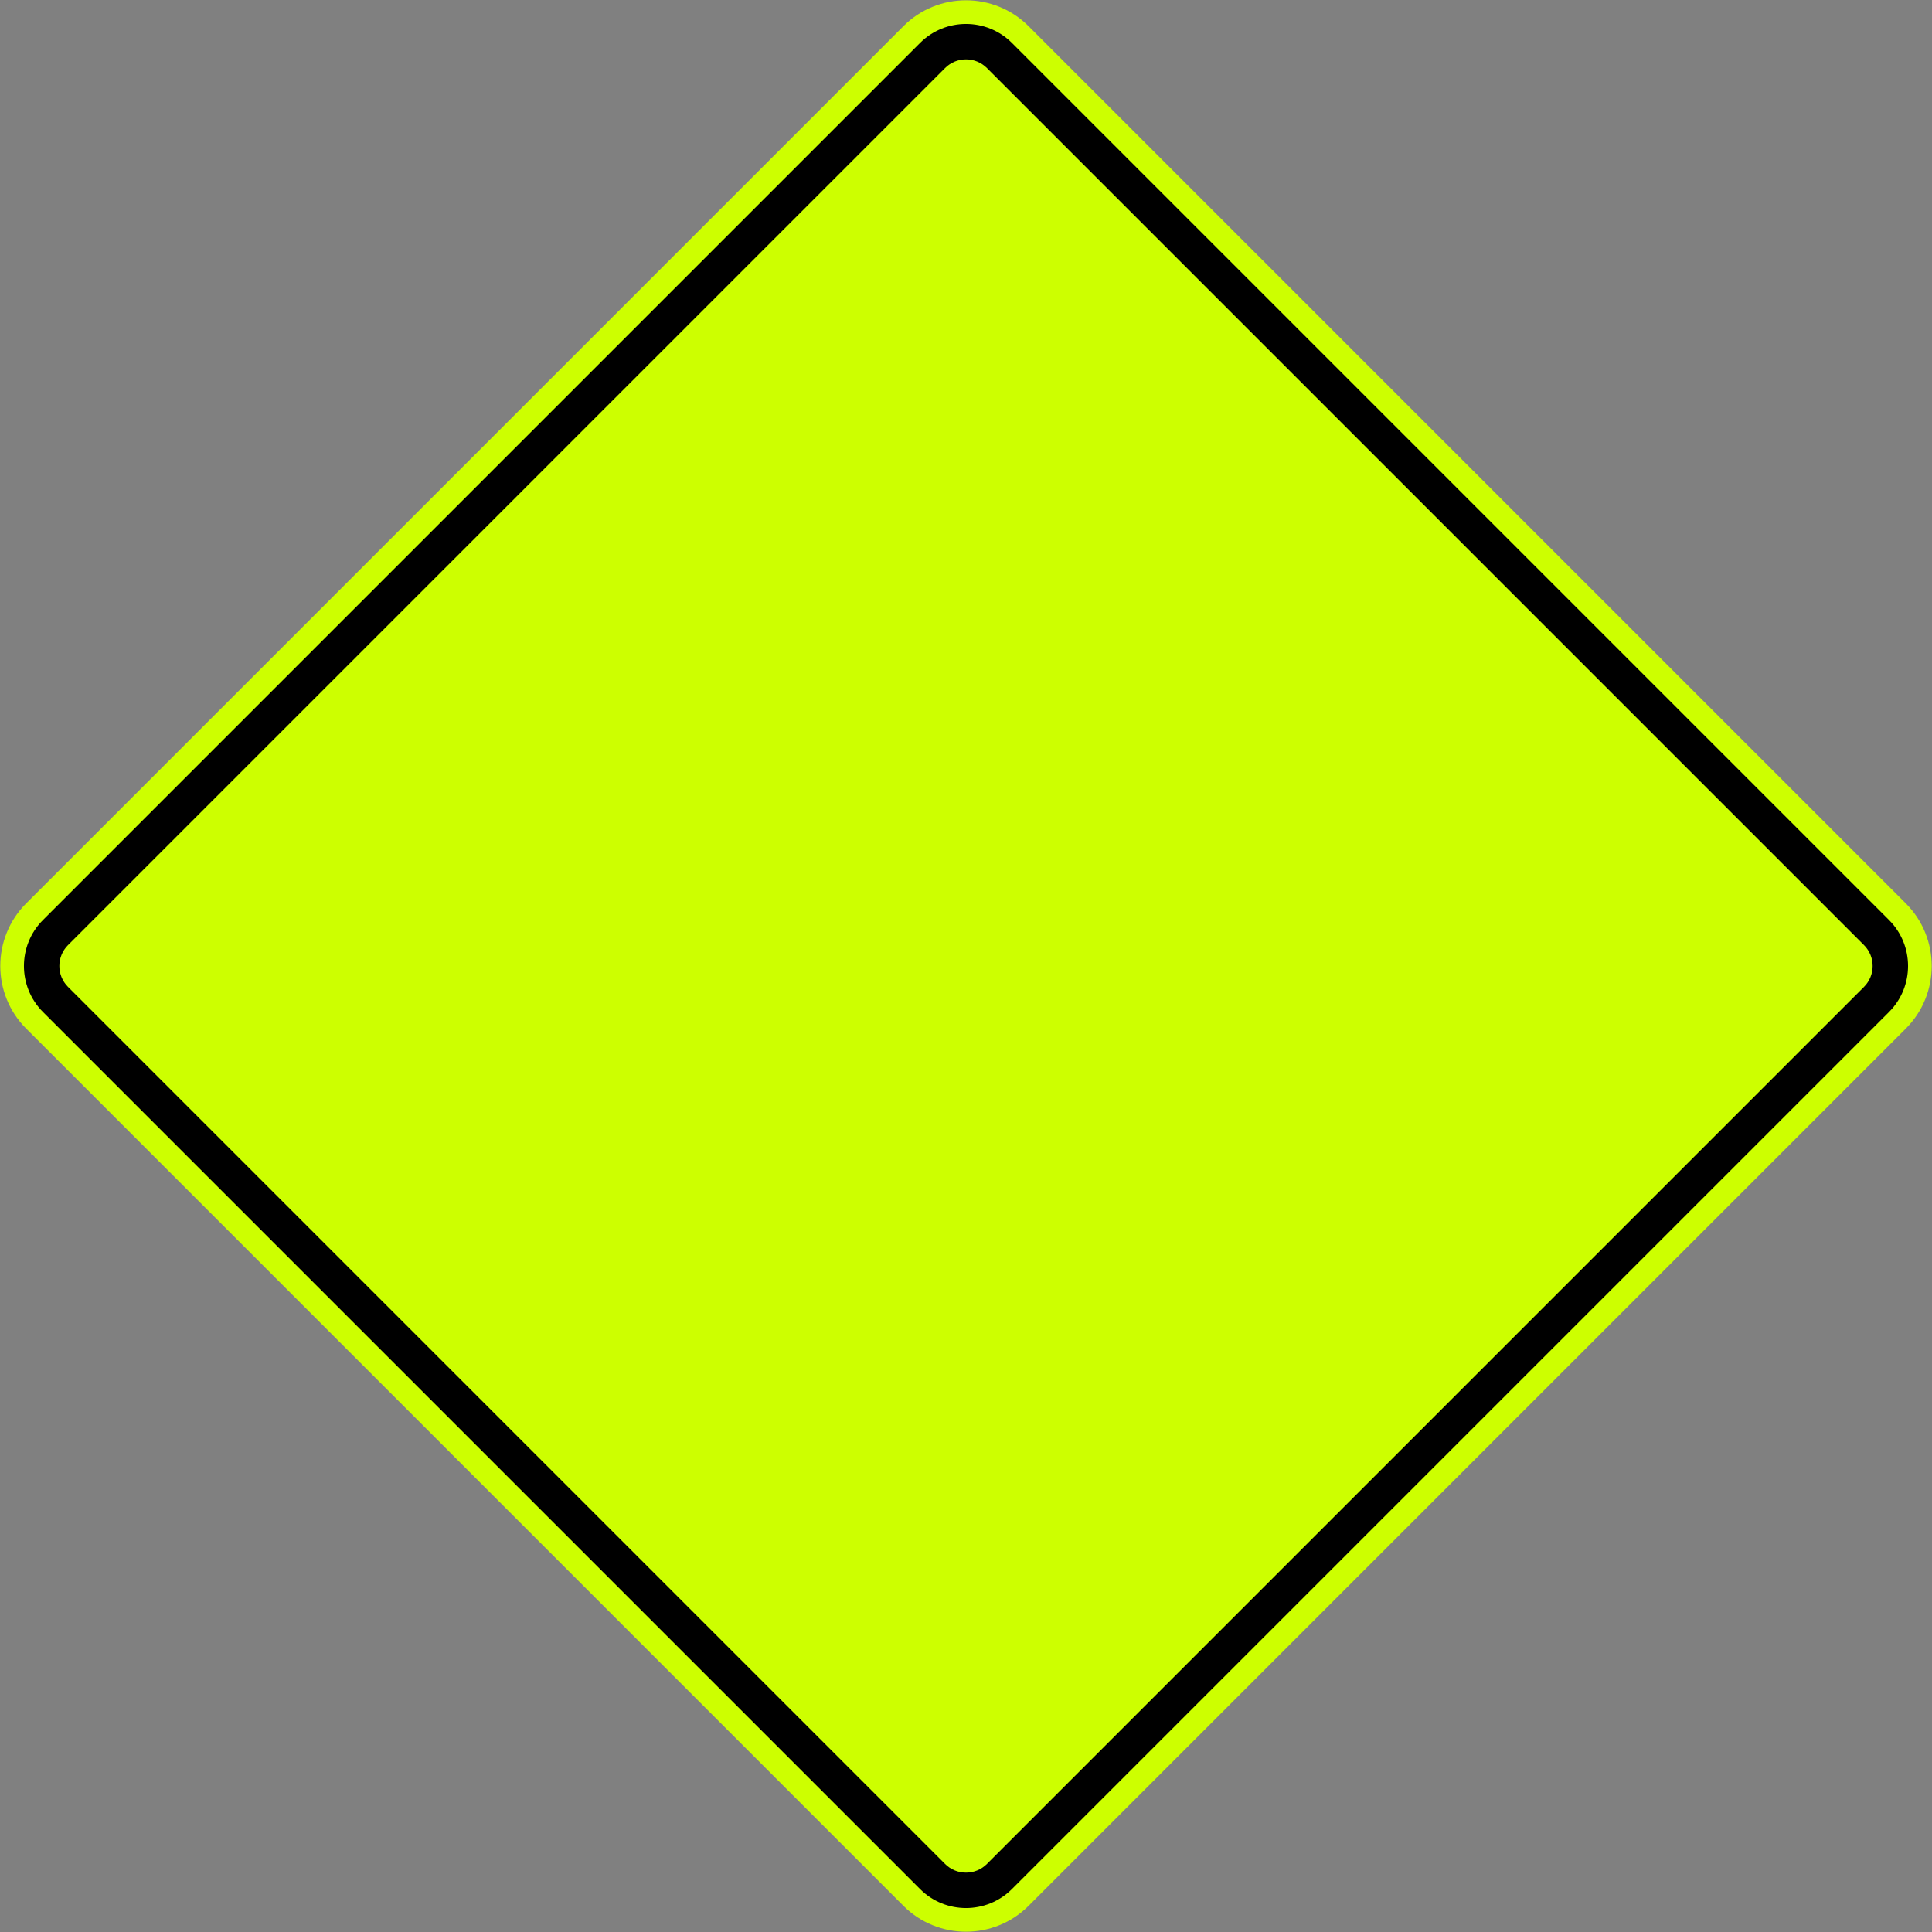
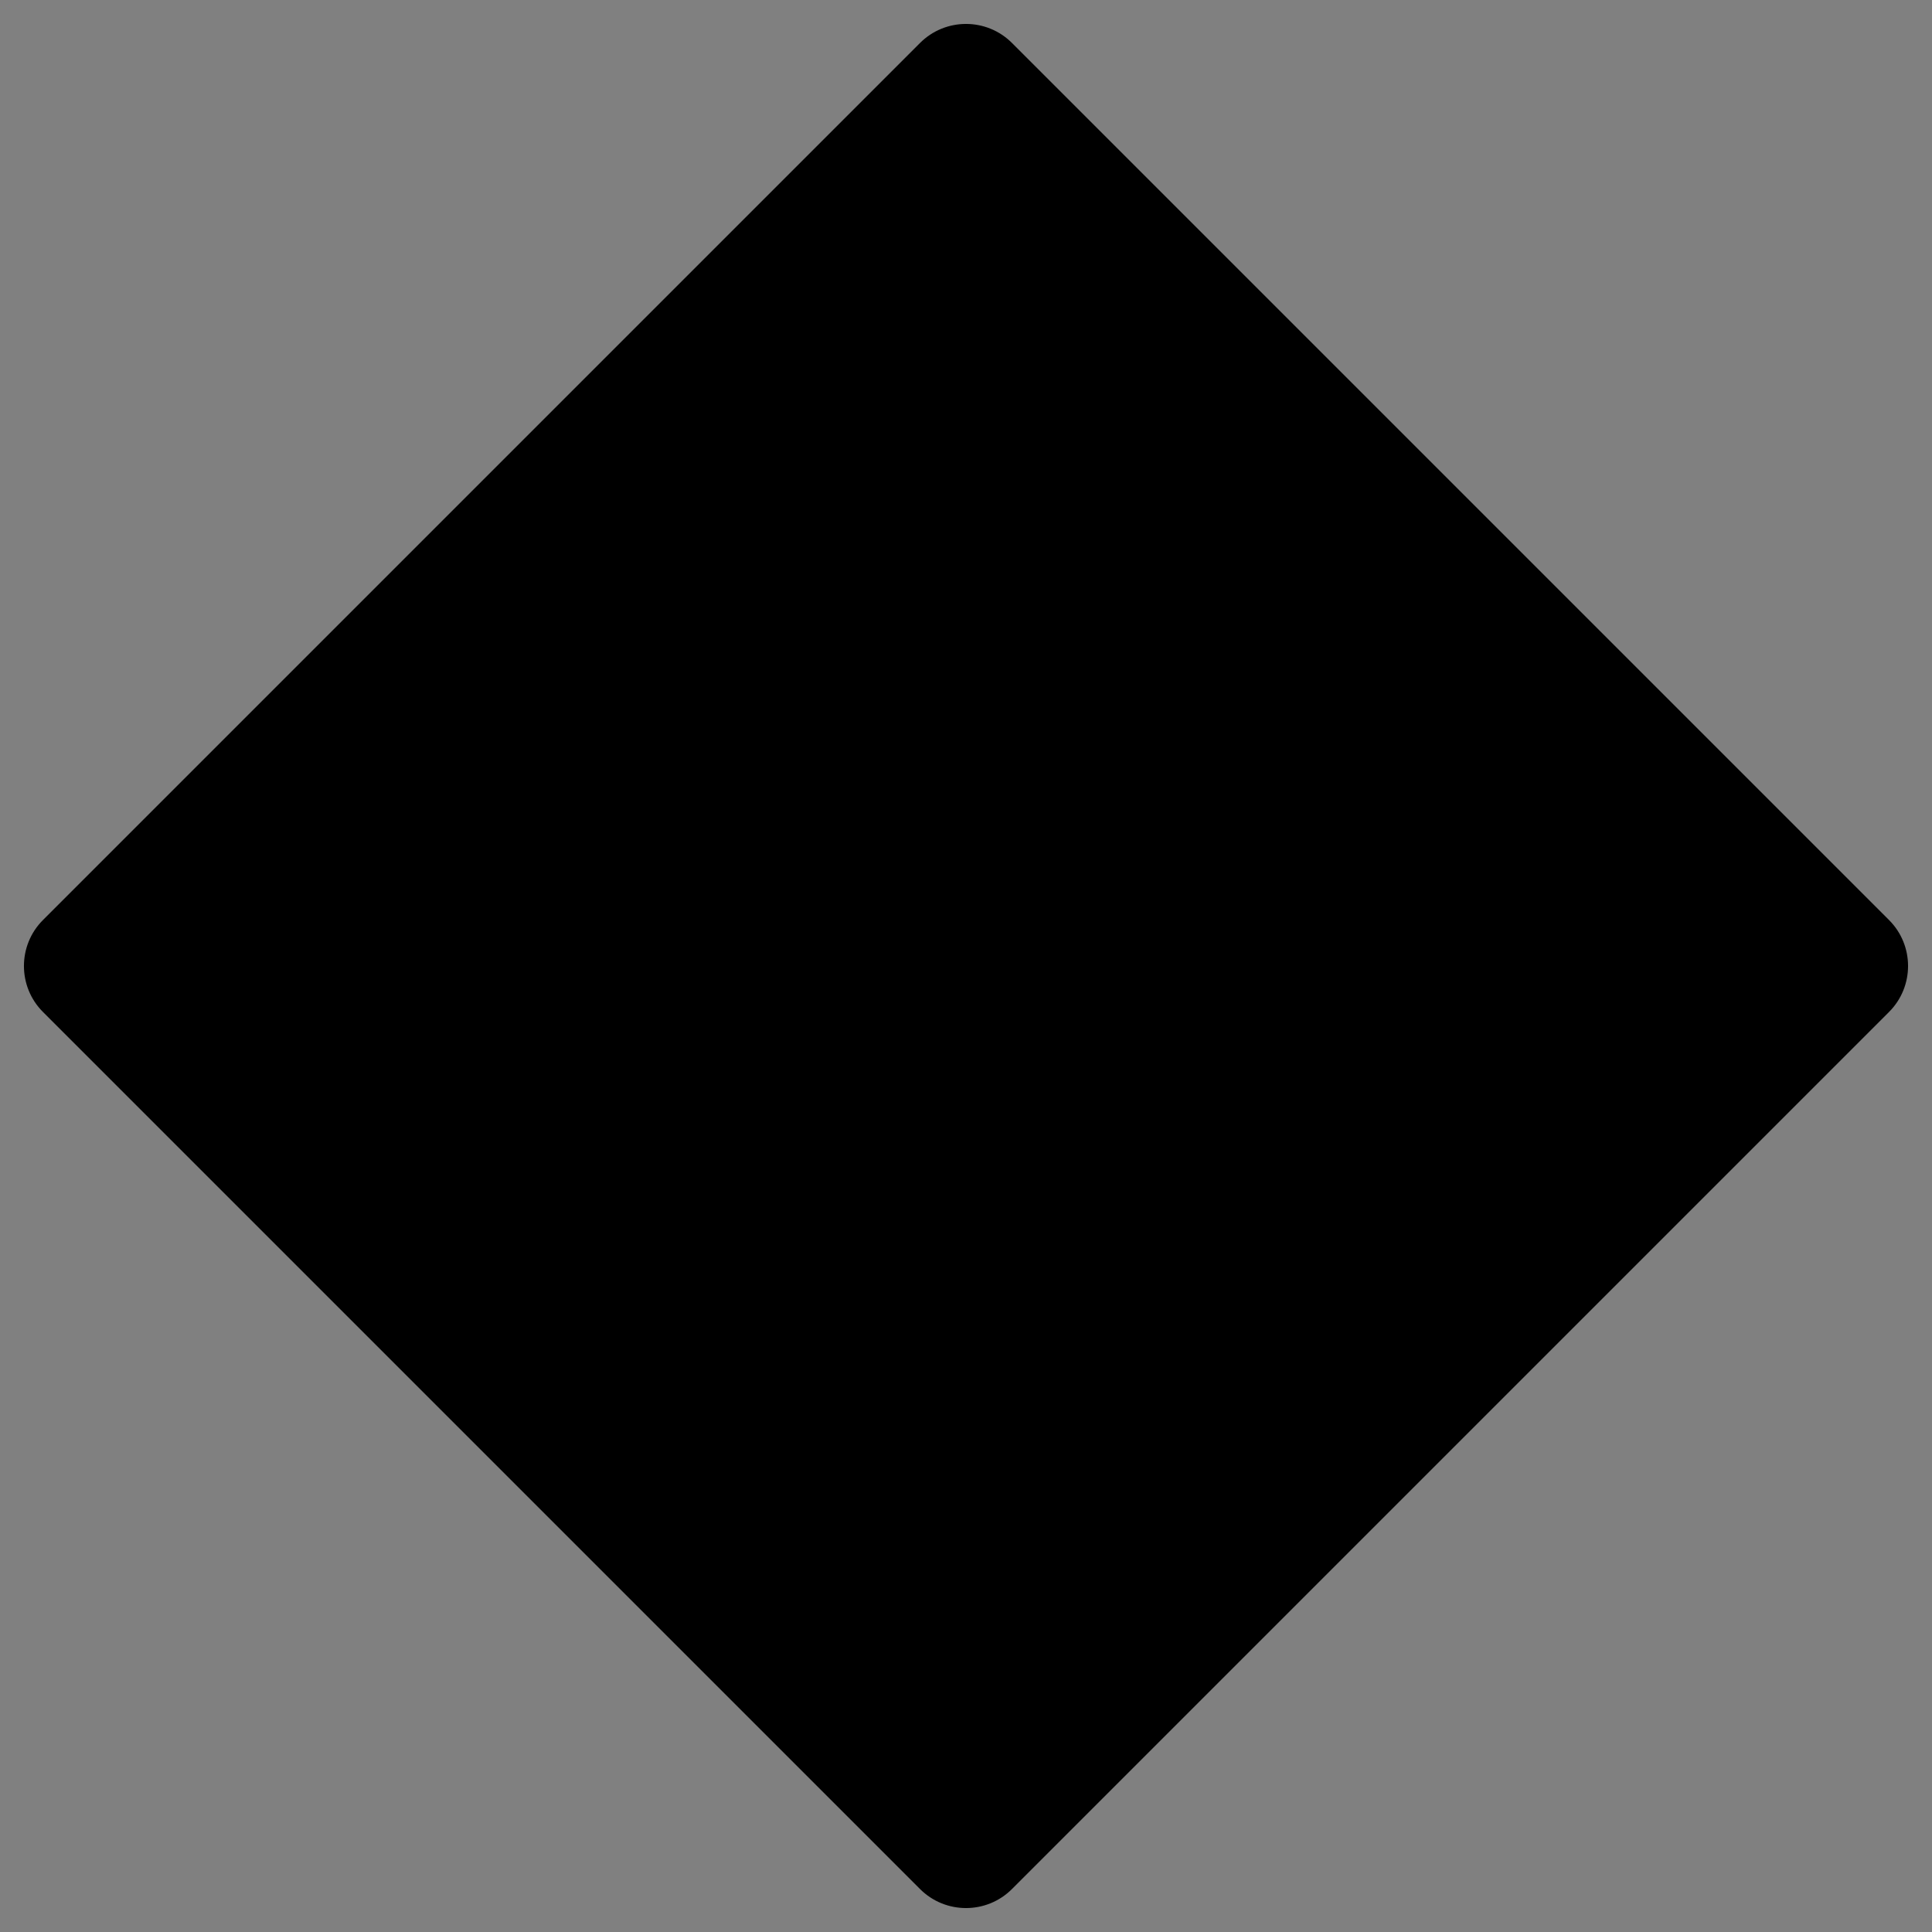
<svg xmlns="http://www.w3.org/2000/svg" xmlns:ns1="http://www.inkscape.org/namespaces/inkscape" xmlns:ns2="http://sodipodi.sourceforge.net/DTD/sodipodi-0.dtd" width="681.42" height="681.42" id="svg2" version="1.1" ns1:version="0.92.4 (5da689c313, 2019-01-14)" ns2:docname="Diamond_warning_sign_(fluorescent_green).svg">
  <rect width="100%" height="100%" fill="#808080" stroke="none" />
  <defs id="defs4" />
  <ns2:namedview id="base" pagecolor="#ffffff" bordercolor="#666666" borderopacity="1.0" ns1:pageopacity="0.0" ns1:pageshadow="2" ns1:zoom="0.7" ns1:cx="428.54375" ns1:cy="97.448603" ns1:document-units="px" ns1:current-layer="layer1" showgrid="false" fit-margin-top="0.1" fit-margin-left="0.1" fit-margin-bottom="0.1" fit-margin-right="0.1" ns1:window-width="1920" ns1:window-height="1057" ns1:window-x="-8" ns1:window-y="-8" ns1:window-maximized="1" />
  <g ns1:label="Layer 1" ns1:groupmode="layer" id="layer1" transform="translate(89.259,-81.902)">
-     <path ns1:connector-curvature="0" style="fill:#cdff00;fill-opacity:1;fill-rule:nonzero;stroke:none" d="m 273.548,754.069 c -12.204,12.204 -31.99,12.204 -44.194,10e-6 L -80.006,444.709 c -12.204,-12.204 -12.204,-31.99 0,-44.194 L 229.353,91.155 c 12.204,-12.204 31.99,-12.204 44.194,0 L 582.908,400.515 c 12.204,12.204 12.204,31.99 2e-5,44.194 z" id="path11-1" ns2:nodetypes="sssssssss" />
    <path ns1:connector-curvature="0" style="fill:#000000;fill-rule:nonzero;stroke:none" d="m 577.015,406.407 c 8.935,8.935 8.935,23.474 2e-5,32.409 l -309.36,309.36 c -8.935,8.935 -23.474,8.935 -32.409,0 L -74.114,438.816 c -8.935,-8.935 -8.935,-23.474 -1e-5,-32.409 L 235.246,97.047 c 8.935,-8.935 23.474,-8.935 32.409,0 z" id="path13-7" ns2:nodetypes="sssssssss" />
-     <path ns1:connector-curvature="0" style="fill:#cdff00;fill-opacity:1;fill-rule:nonzero;stroke:none" d="m 568.179,415.246 c 4.061,4.061 4.061,10.67 0,14.731 L 258.816,739.34 c -4.061,4.061 -10.67,4.061 -14.731,0 L -65.277,429.978 c -4.061,-4.061 -4.061,-10.67 0,-14.731 L 244.085,105.884 c 4.061,-4.061 10.671,-4.061 14.731,0 z" id="path15-4" ns2:nodetypes="sssssssss" />
  </g>
</svg>